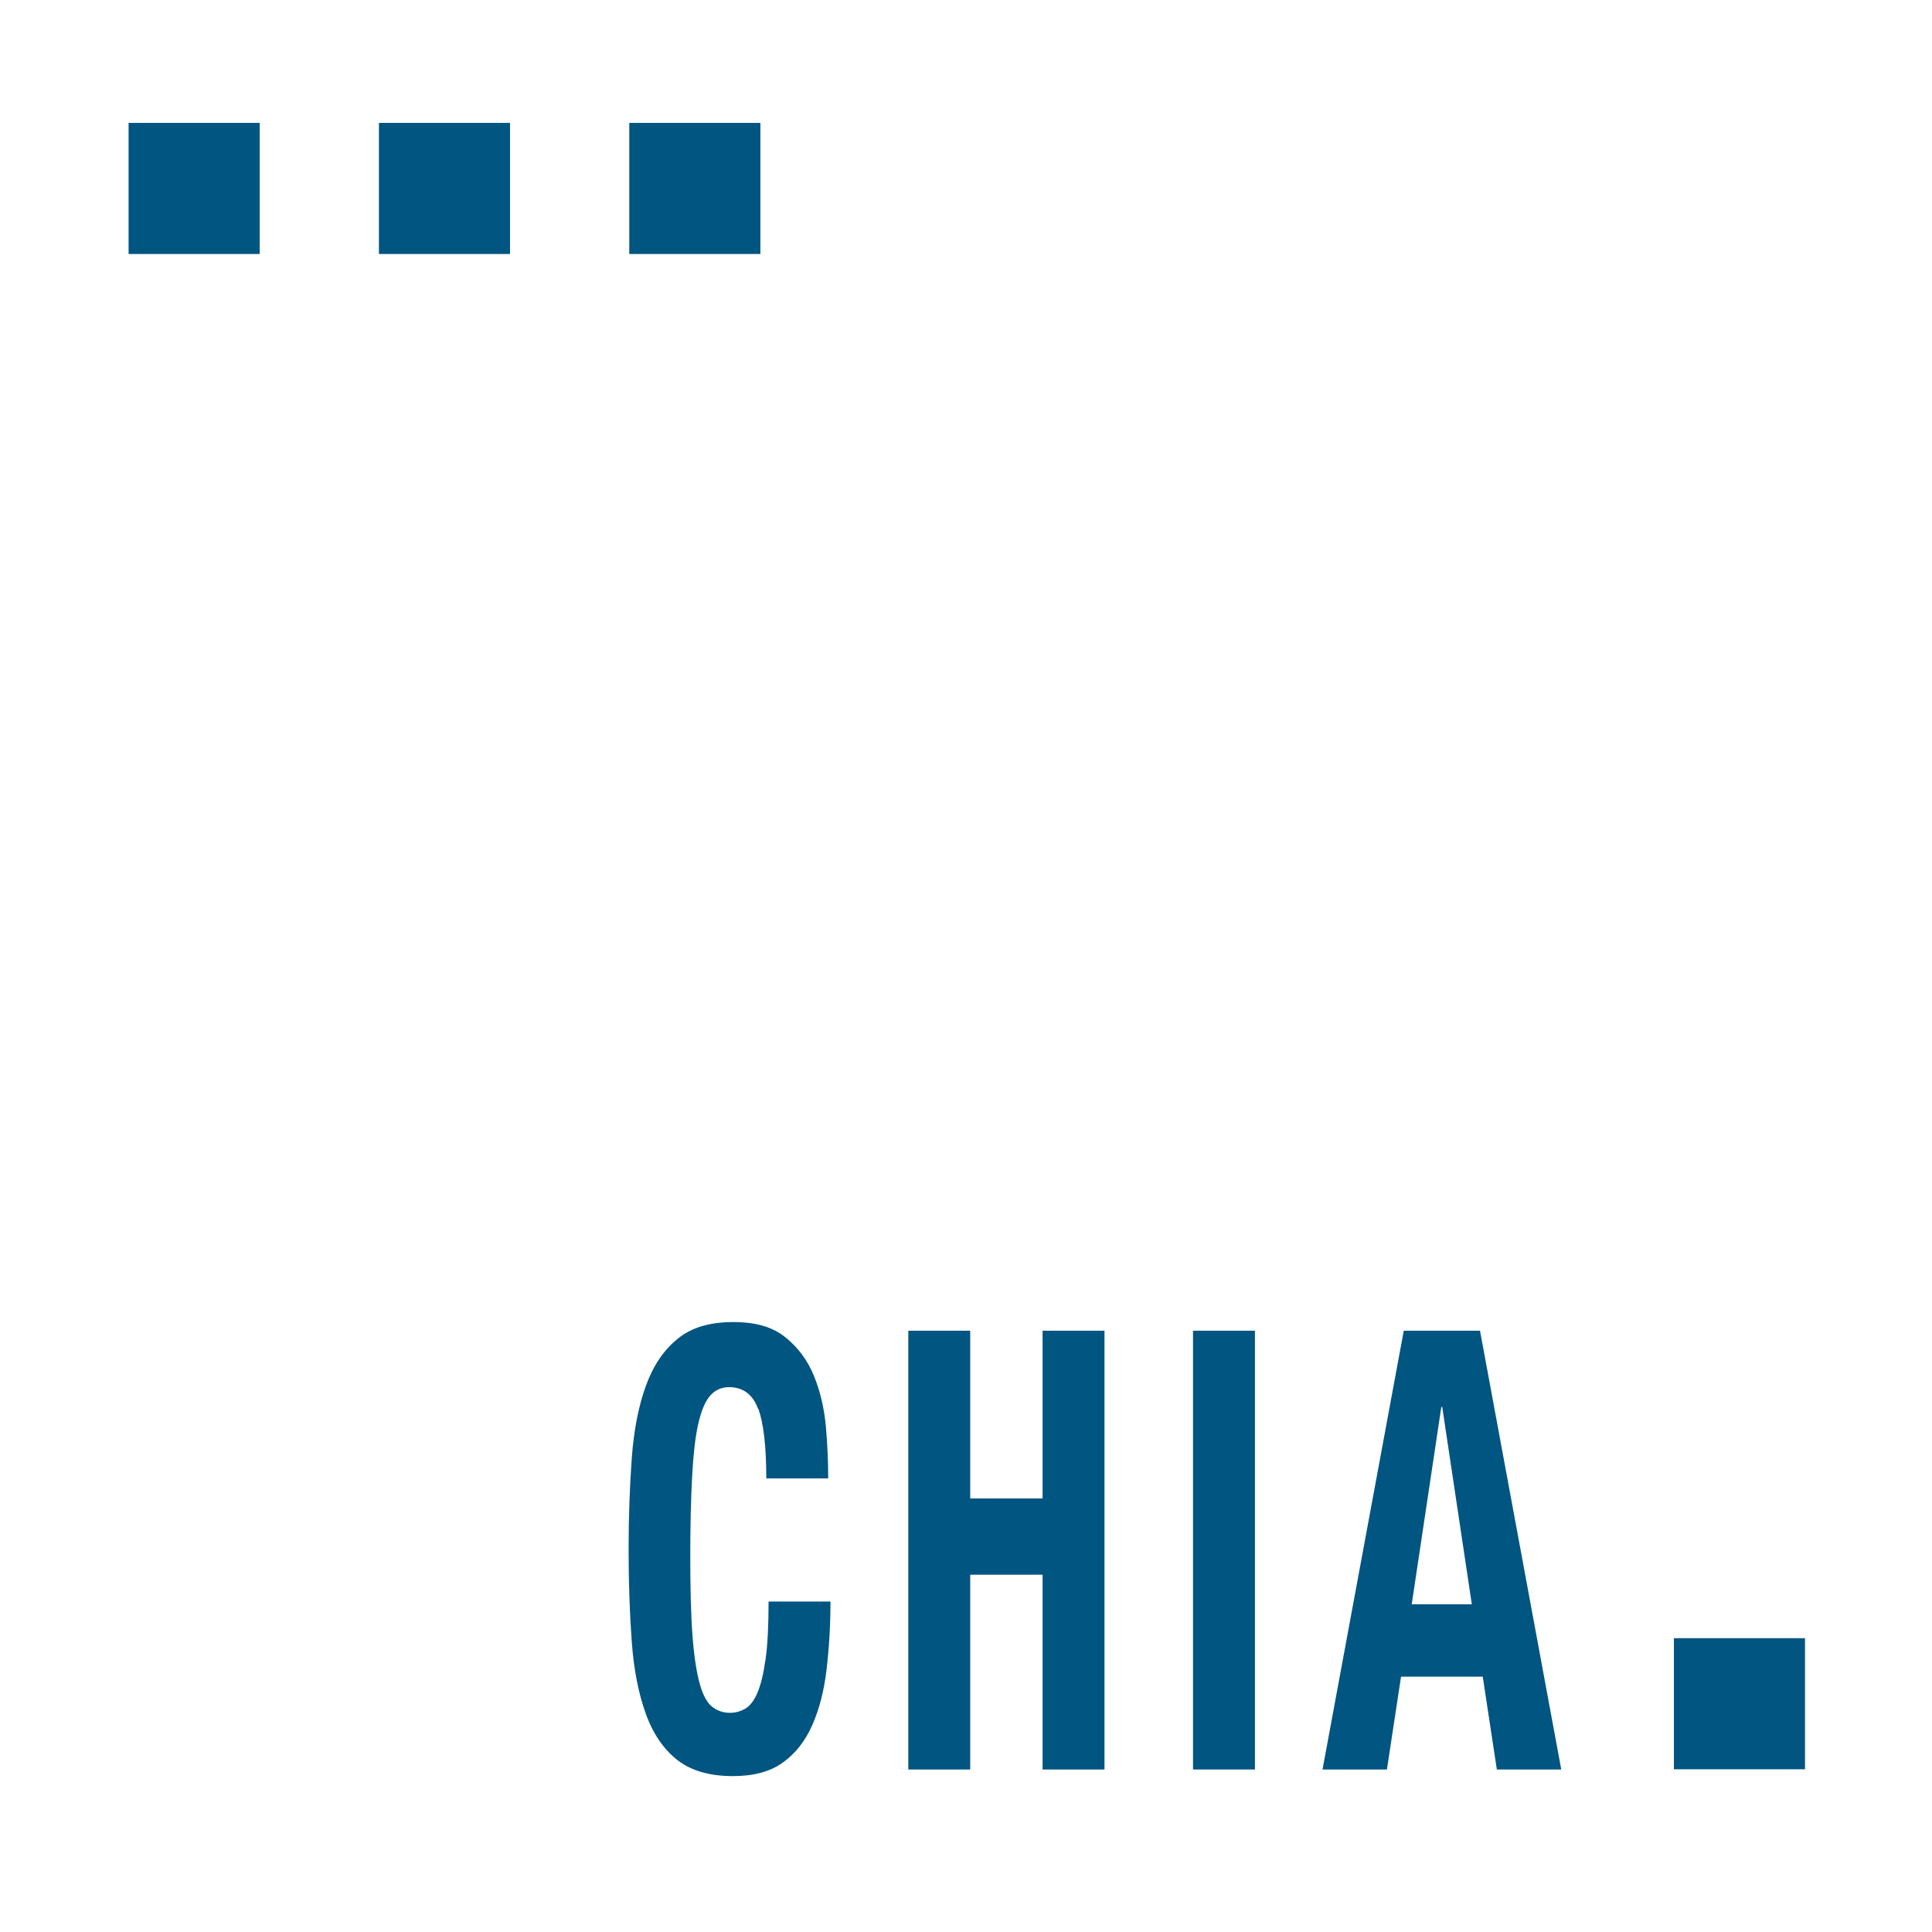
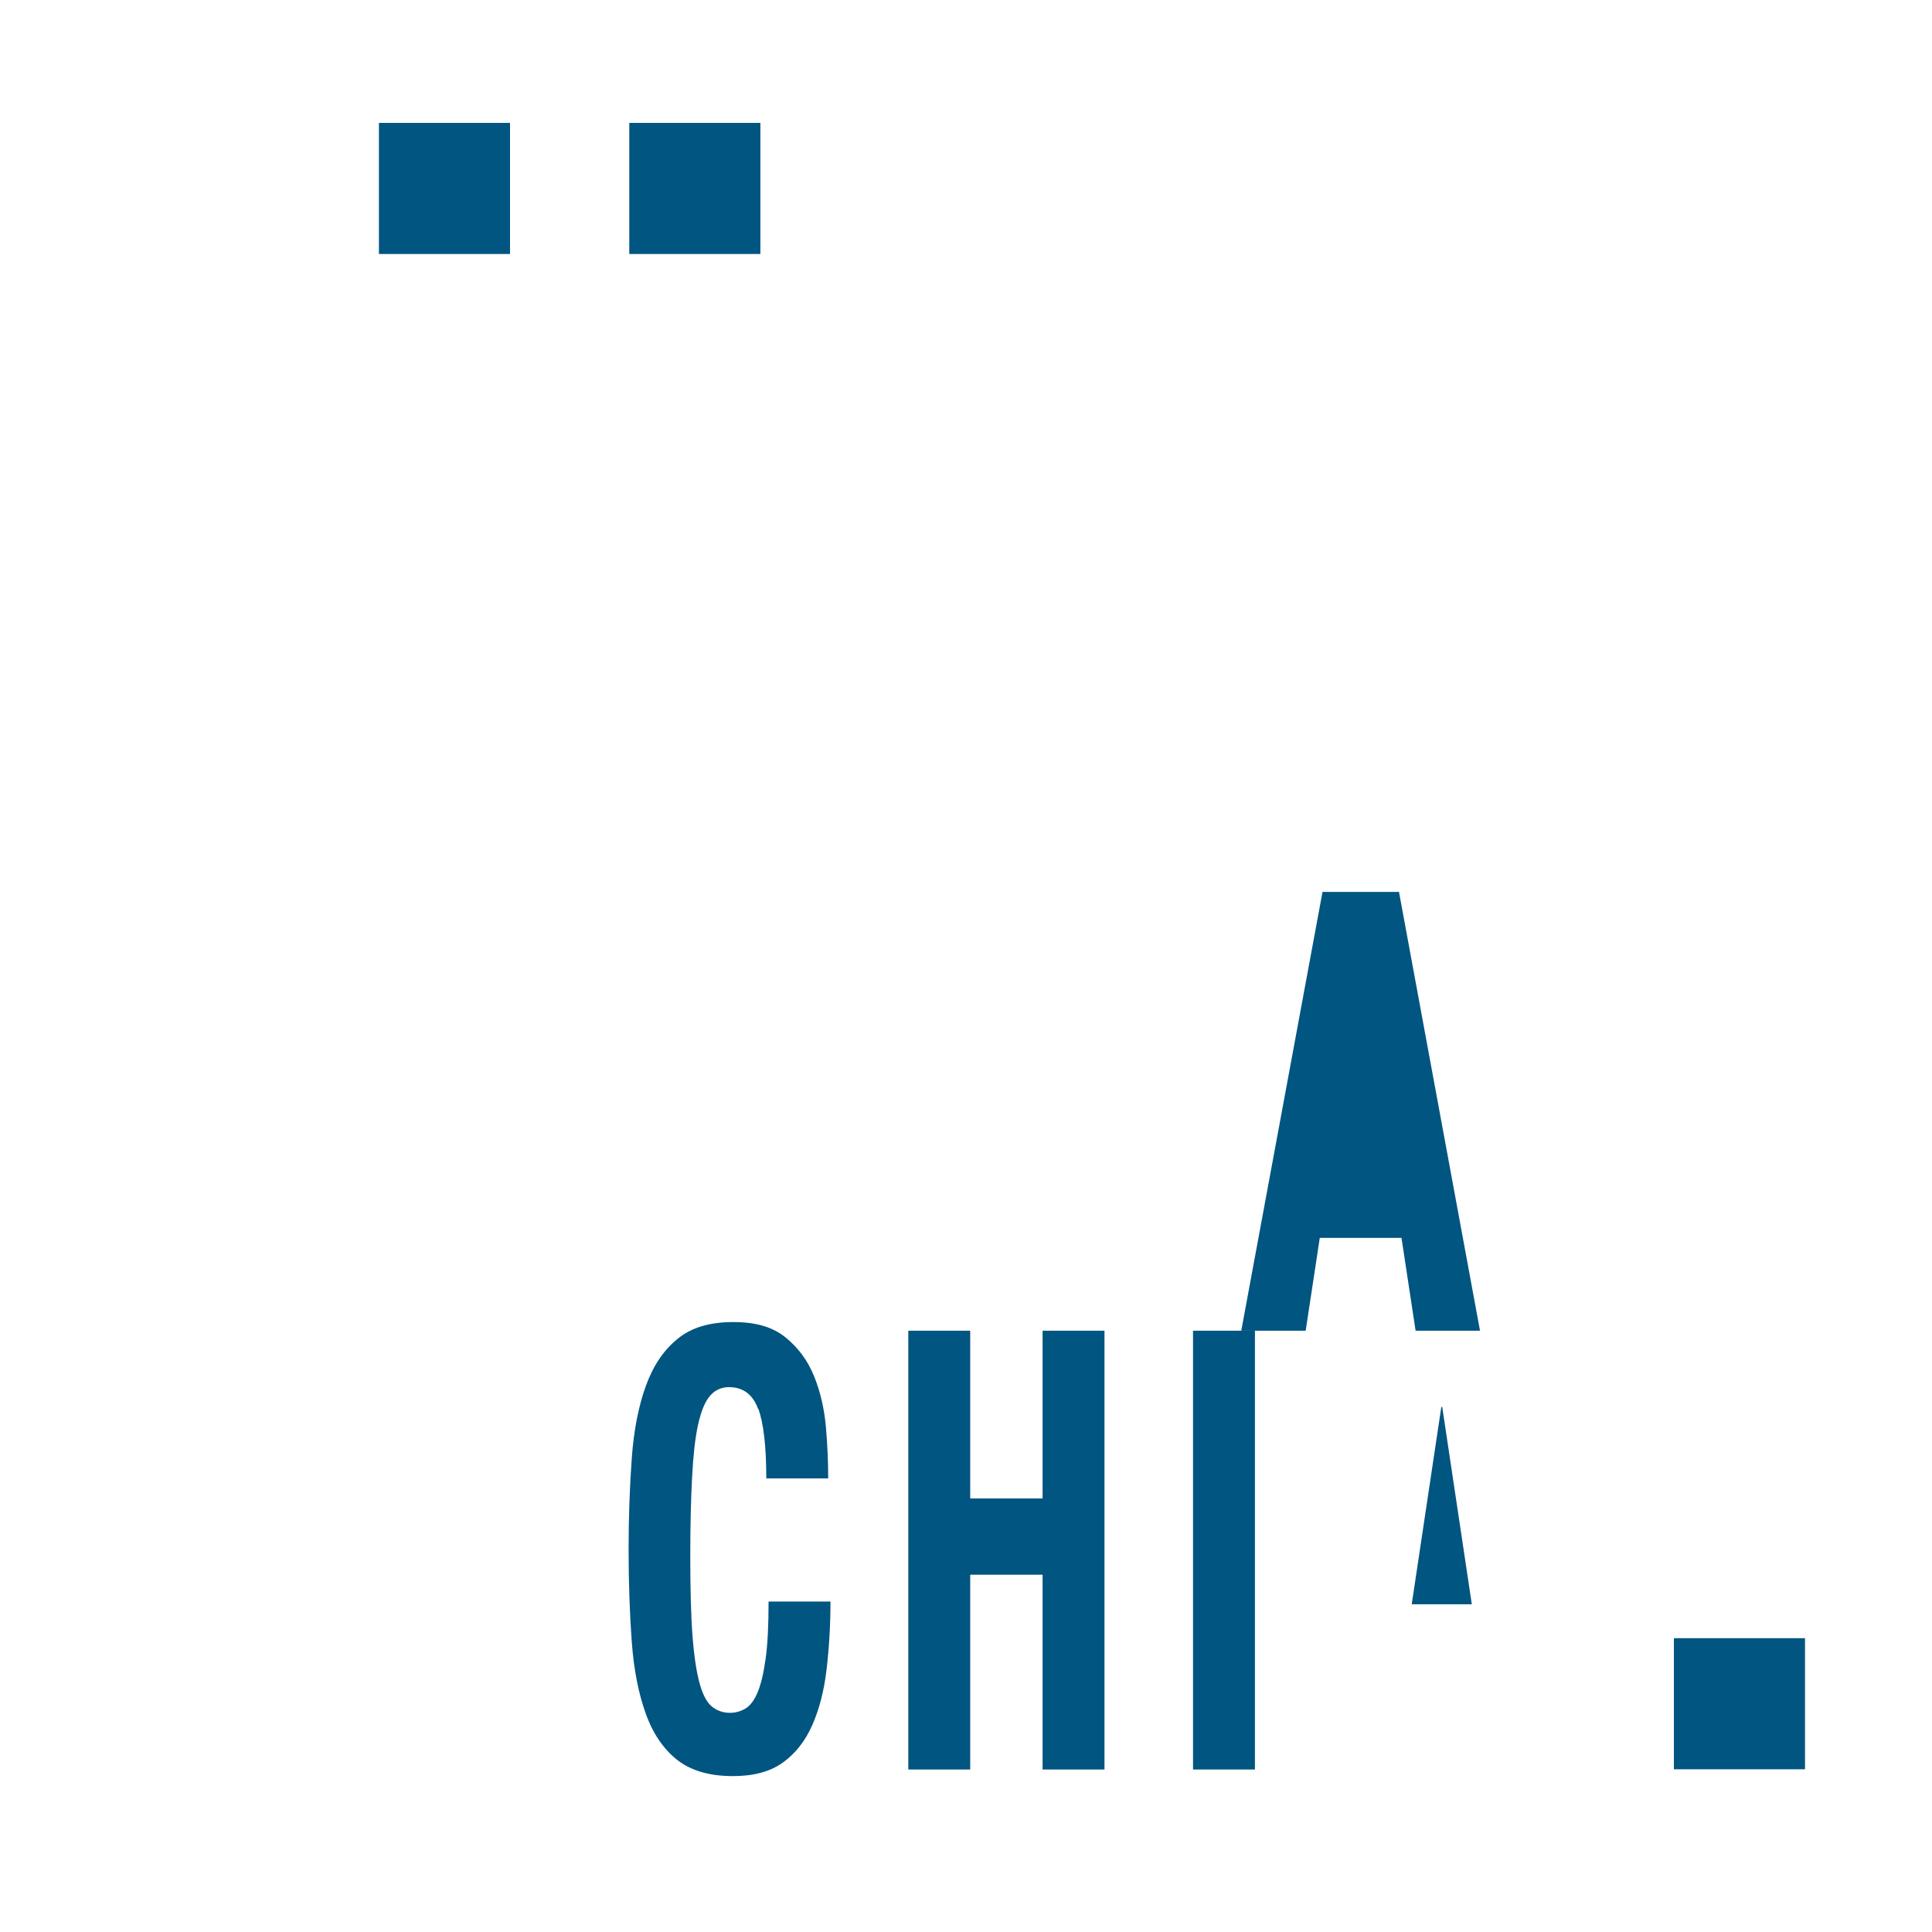
<svg xmlns="http://www.w3.org/2000/svg" id="Layer_1" viewBox="0 0 84.89 84.89">
  <defs>
    <style>.cls-1{fill:#005581;}</style>
  </defs>
-   <rect class="cls-1" x="5.65" y="5.4" width="5.76" height="5.76" />
  <rect class="cls-1" x="16.65" y="5.4" width="5.76" height="5.76" />
  <rect class="cls-1" x="27.65" y="5.4" width="5.76" height="5.76" />
  <rect class="cls-1" x="73.55" y="71.98" width="5.76" height="5.76" />
  <g>
    <path class="cls-1" d="m33.31,61.91c-.23-.64-.66-.96-1.28-.96-.34,0-.62.13-.84.39s-.39.68-.52,1.27c-.13.59-.21,1.35-.26,2.29s-.08,2.1-.08,3.47c0,1.46.03,2.64.1,3.54s.18,1.6.32,2.09c.14.5.33.83.55,1s.48.26.77.26c.24,0,.46-.06.67-.18s.39-.35.54-.7.27-.85.36-1.49.13-1.48.13-2.52h2.72c0,1.04-.06,2.03-.17,2.97-.11.94-.32,1.76-.63,2.46s-.74,1.25-1.3,1.65-1.29.59-2.18.59c-1.02,0-1.83-.23-2.44-.7-.6-.47-1.07-1.14-1.39-2.03-.32-.88-.53-1.93-.62-3.16-.09-1.22-.14-2.57-.14-4.05s.05-2.8.14-4.04c.09-1.23.3-2.29.62-3.17.32-.88.78-1.57,1.39-2.06.6-.5,1.42-.74,2.44-.74s1.74.22,2.3.67c.56.45.98,1.02,1.26,1.71s.45,1.44.52,2.24c.07.8.1,1.55.1,2.25h-2.72c0-1.4-.12-2.43-.35-3.06h0Z" />
    <path class="cls-1" d="m42.63,58.47v7.37h3.18v-7.37h2.72v19.28h-2.72v-8.56h-3.18v8.56h-2.72v-19.28s2.72,0,2.72,0Z" />
    <path class="cls-1" d="m52.42,58.47h2.72v19.28h-2.72v-19.28Z" />
-     <path class="cls-1" d="m65.03,58.47l3.57,19.28h-2.83l-.62-4.08h-3.59l-.62,4.08h-2.83l3.57-19.28h3.36,0Zm-.36,12.02l-1.3-8.67h-.04l-1.3,8.67h2.65-.01Z" />
+     <path class="cls-1" d="m65.03,58.47h-2.83l-.62-4.08h-3.59l-.62,4.08h-2.83l3.57-19.28h3.36,0Zm-.36,12.02l-1.3-8.67h-.04l-1.3,8.67h2.65-.01Z" />
  </g>
</svg>